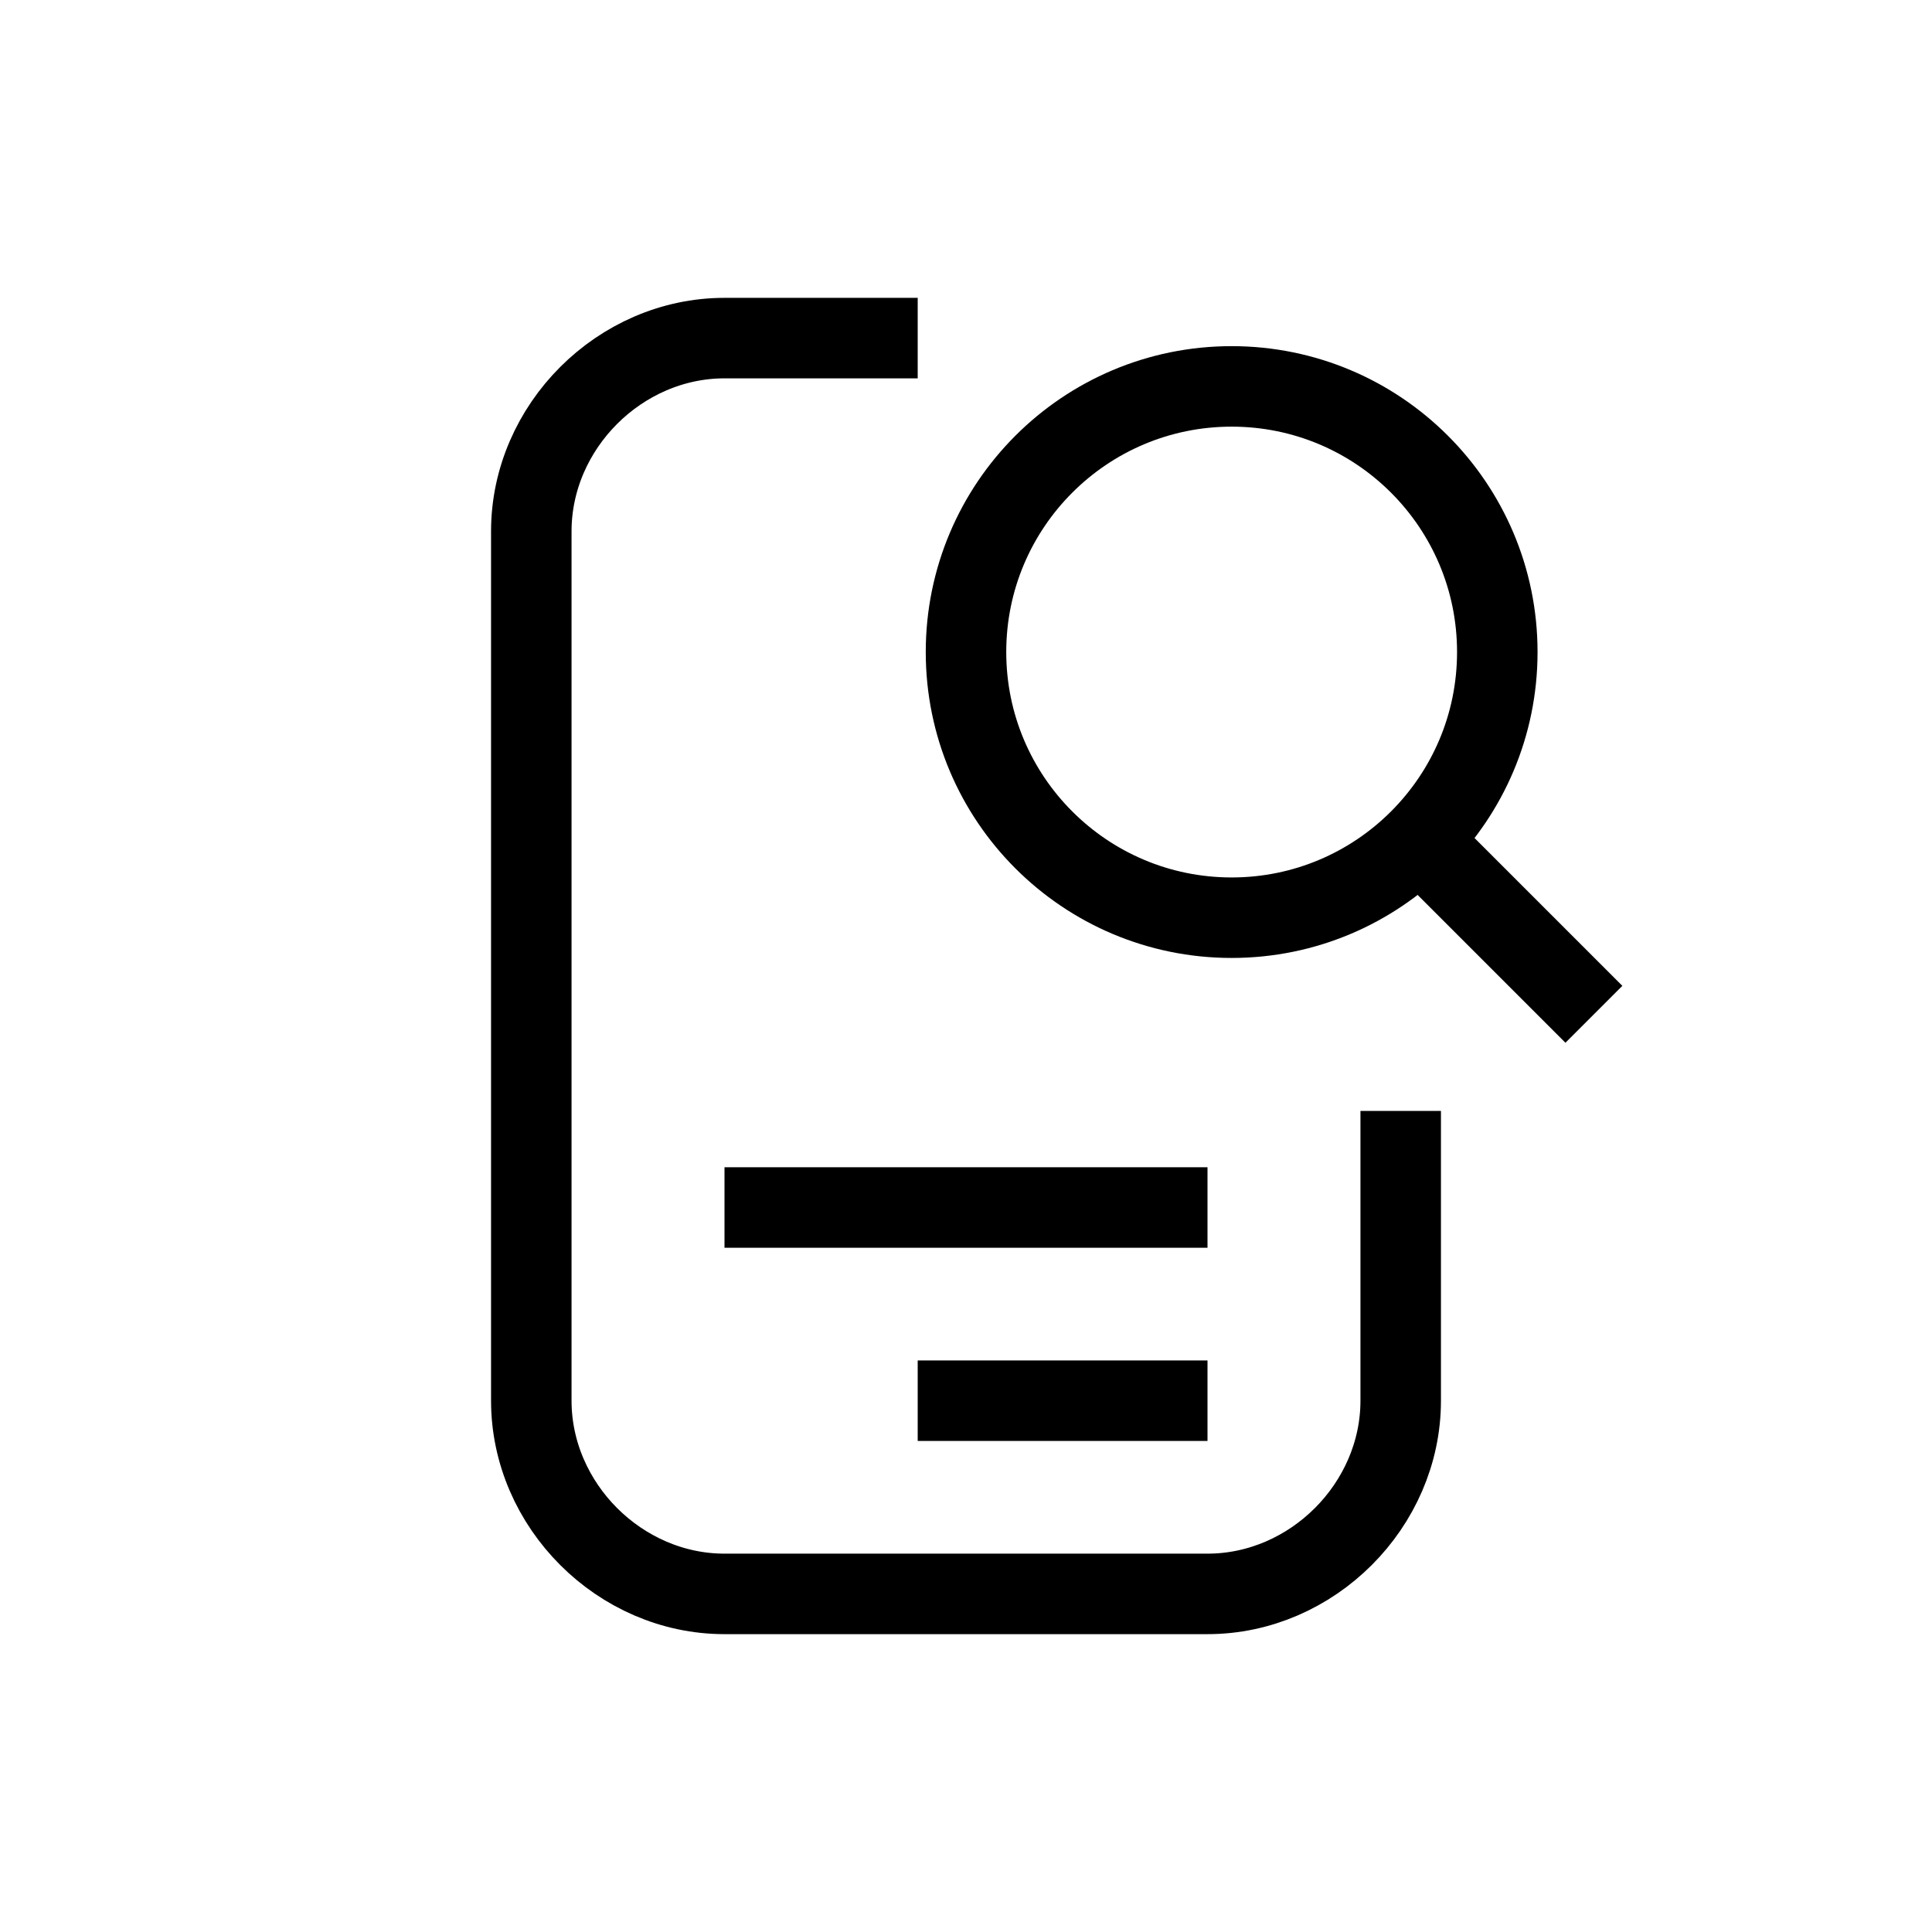
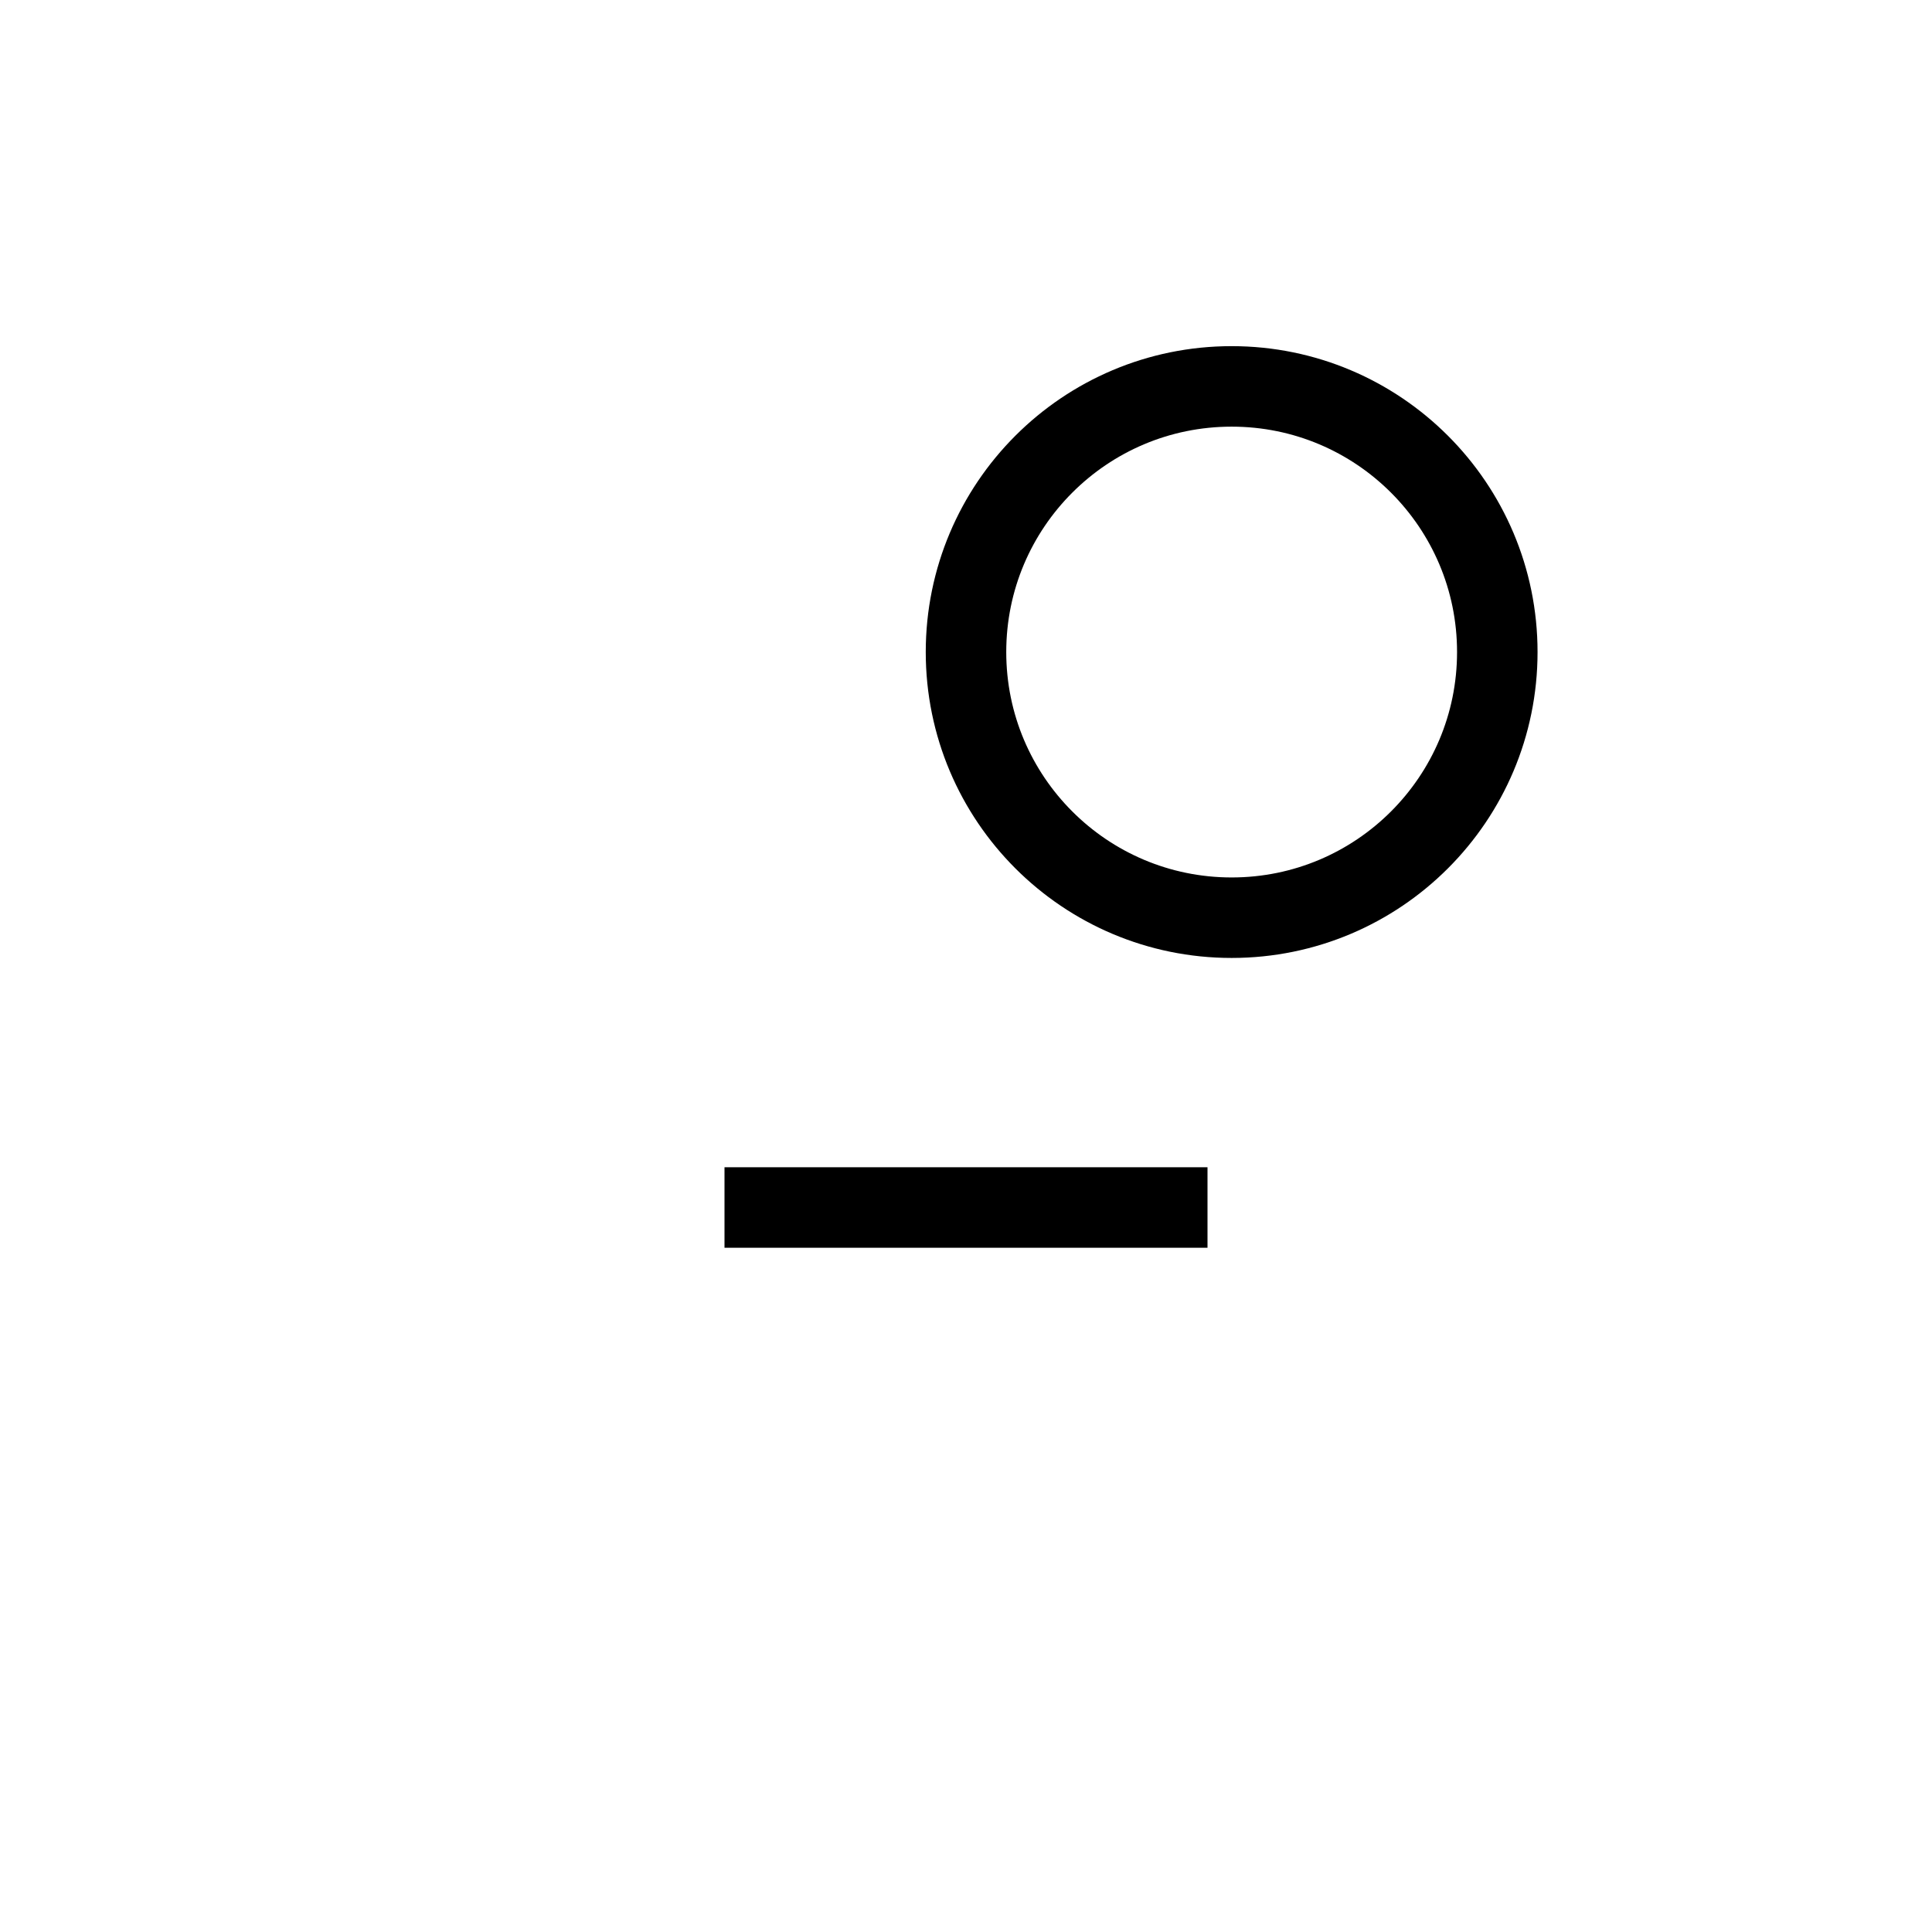
<svg xmlns="http://www.w3.org/2000/svg" fill="none" stroke="currentColor" viewBox="0 0 24 24">
  <circle cx="15.3" cy="8.1" r="3.3" class="st0" />
-   <path d="M11.4 4.2H9c-1.3 0-2.4 1.1-2.4 2.4v10.8c0 1.3 1.1 2.4 2.4 2.4h6c1.3 0 2.4-1.1 2.4-2.4v-3.6" class="st1" />
  <path d="M15 15H9" class="st1" />
-   <path d="M15 17.4h-3.6" class="st1" />
-   <path d="m19.8 12.6-2.2-2.2" class="st1" />
</svg>